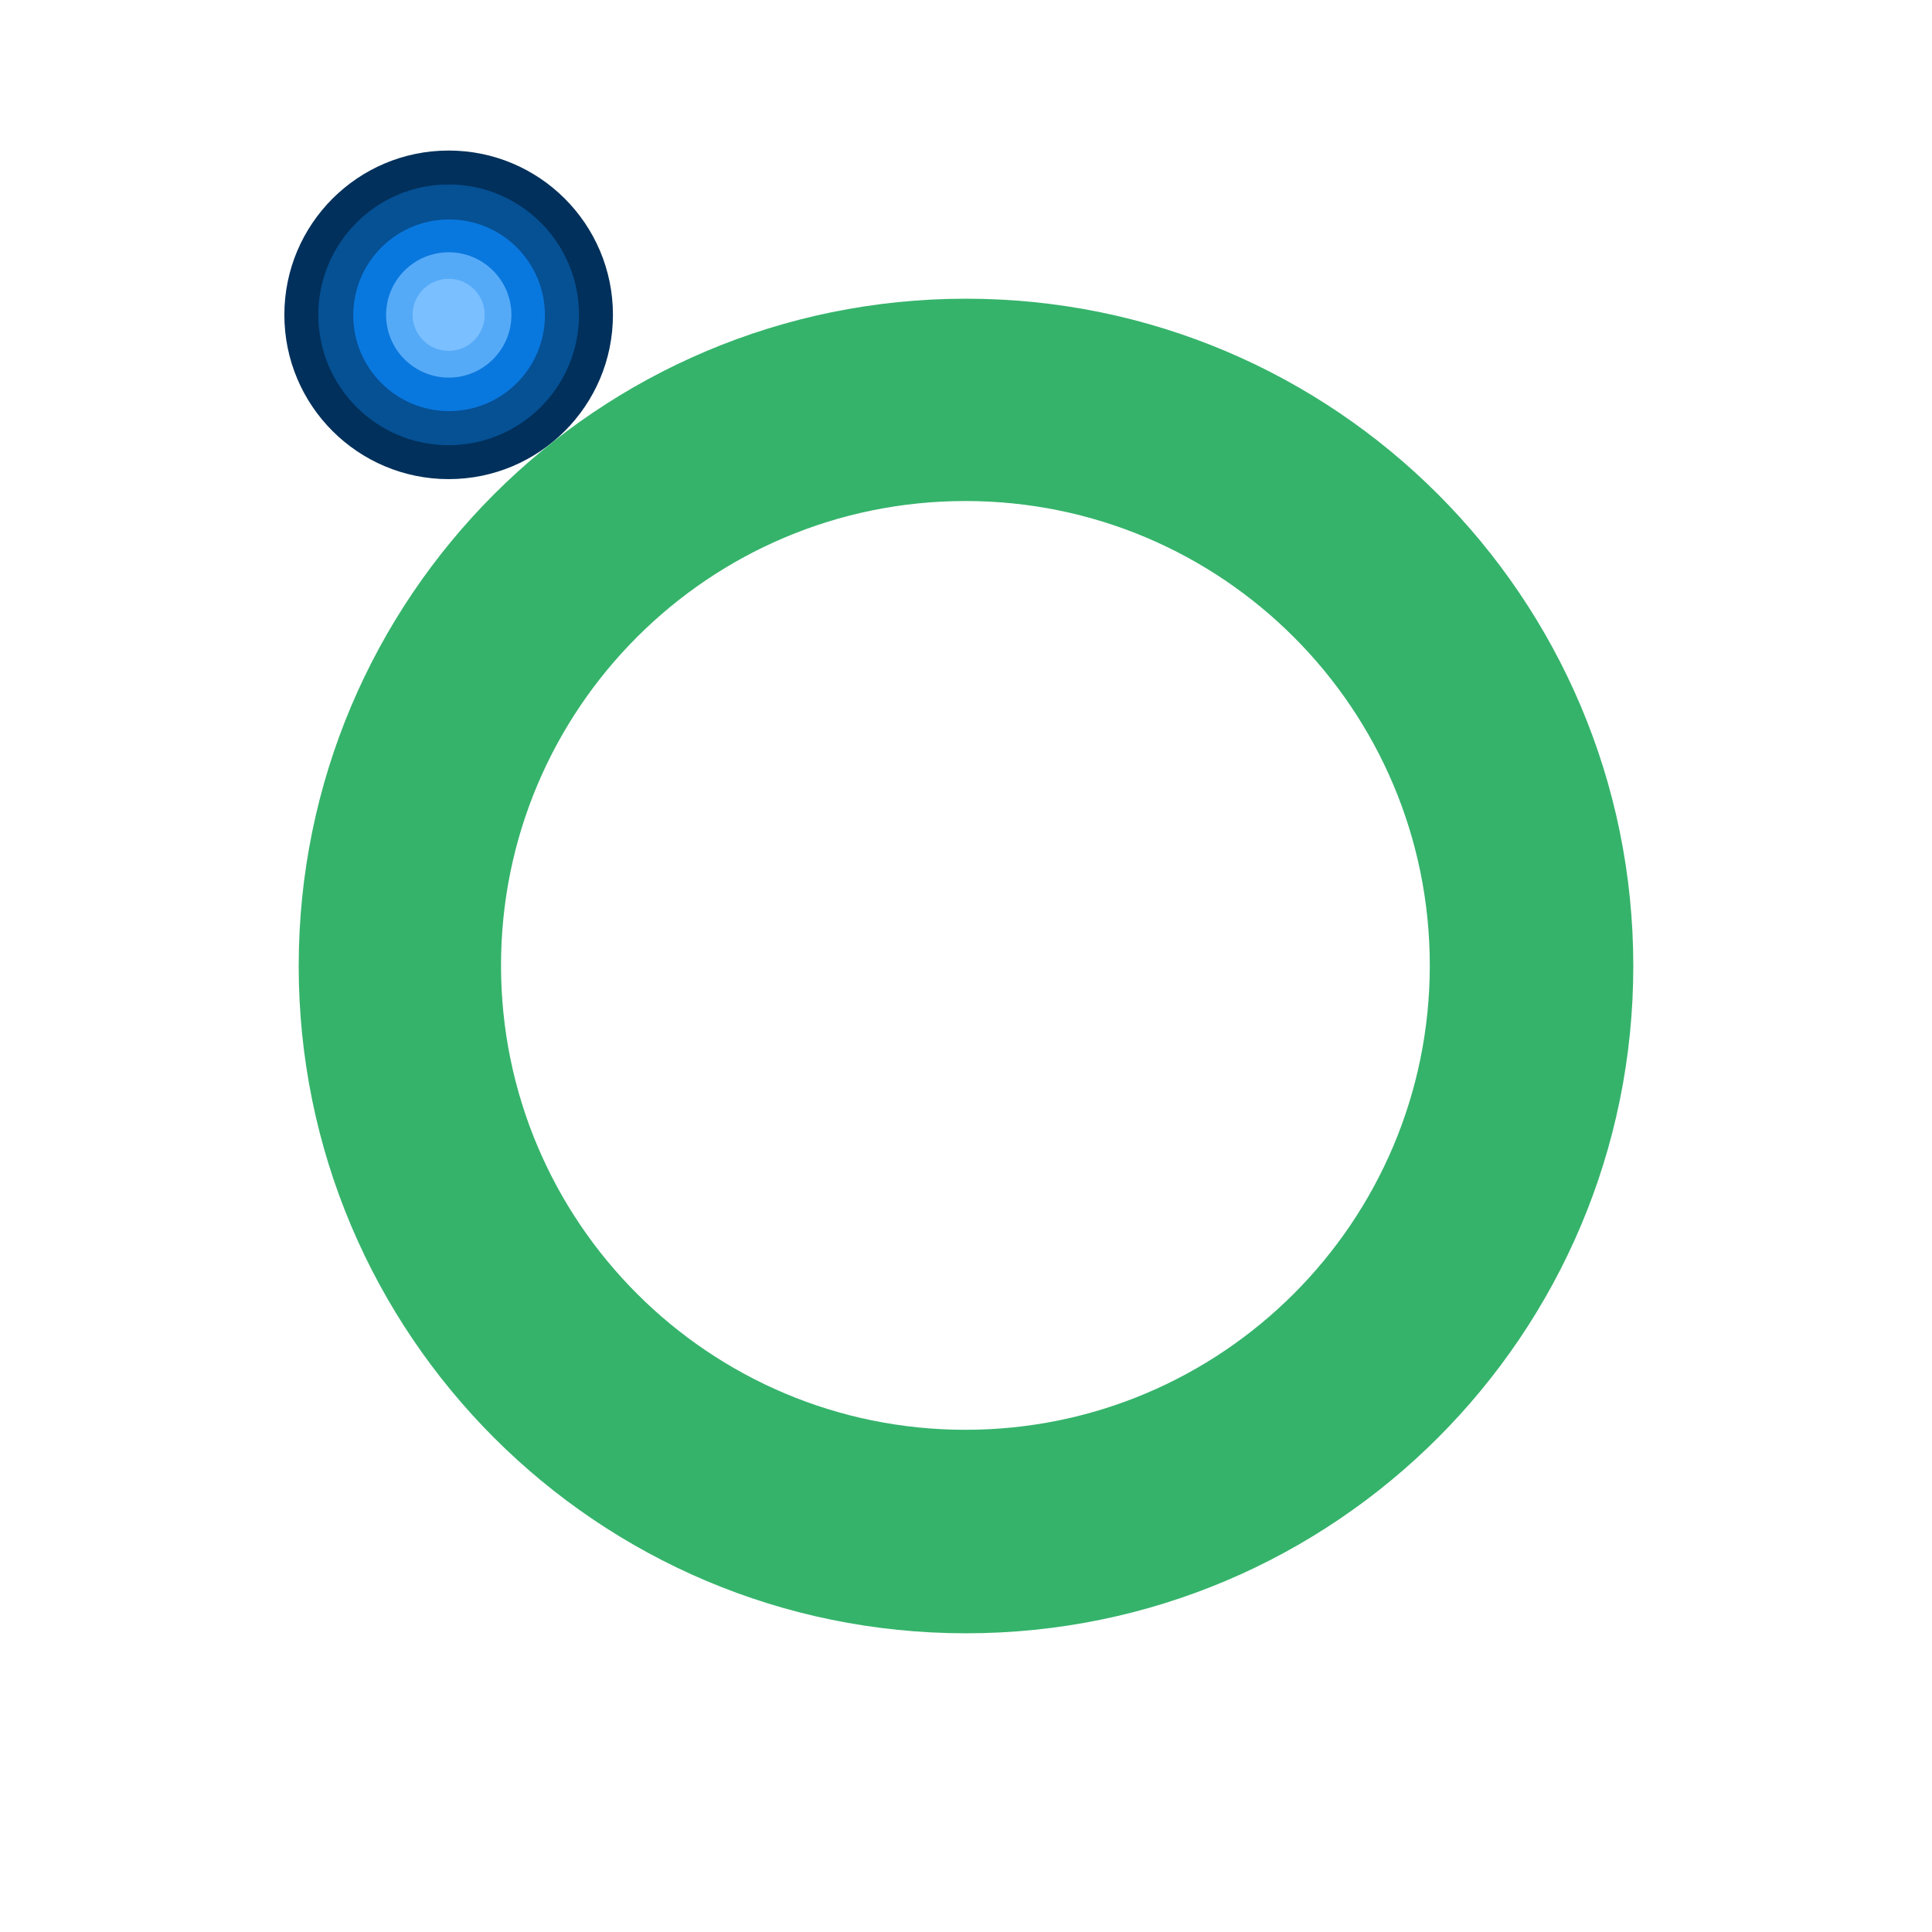
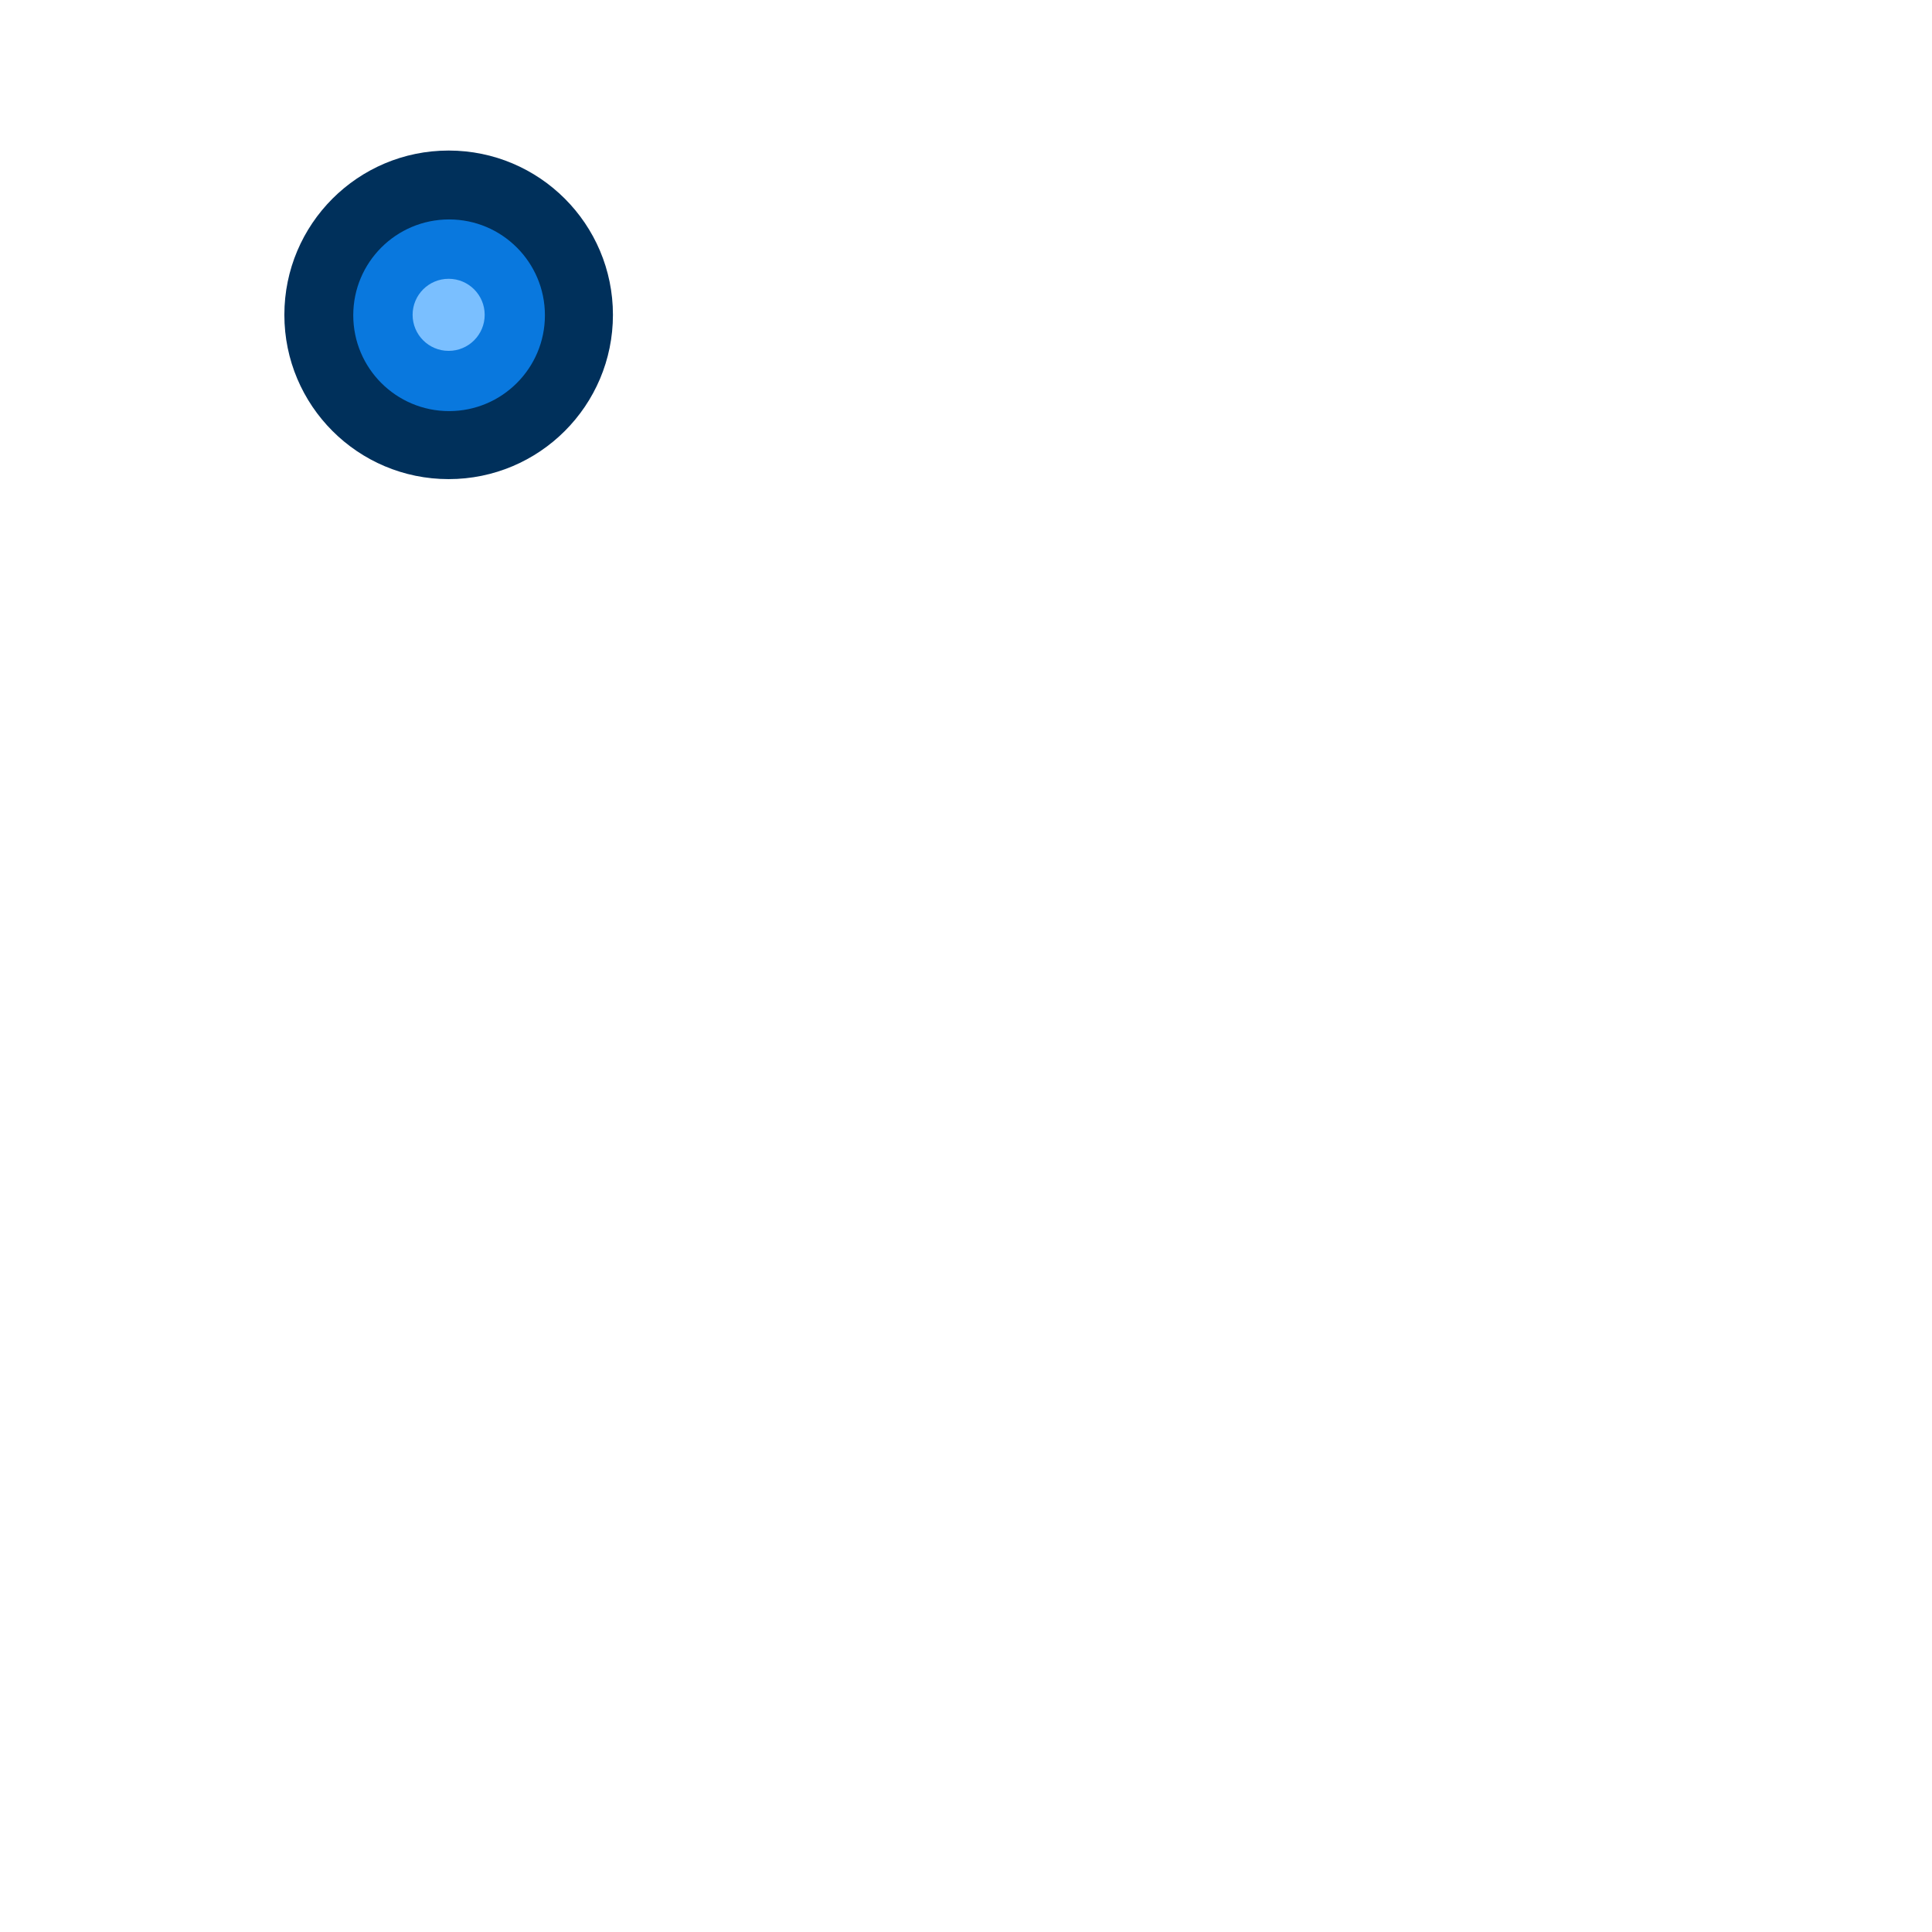
<svg xmlns="http://www.w3.org/2000/svg" width="1617px" height="1617px" viewBox="0 0 1617 1617" version="1.1">
  <title>Artboard</title>
  <g id="Artboard" stroke="none" stroke-width="1" fill="none" fill-rule="evenodd">
    <g id="Group-Copy" transform="translate(238, 126)" fill-rule="nonzero">
      <circle id="Oval" fill="#00305B" cx="137.5" cy="137.5" r="137.5" />
-       <circle id="Oval" fill="#065094" cx="137.5" cy="137.5" r="109.113" />
      <circle id="Oval" fill="#0978DE" cx="137.866" cy="137.867" r="80.205" />
-       <circle id="Oval" fill="#55AAF8" cx="137.592" cy="137.592" r="52.431" />
      <circle id="Oval" fill="#7ABFFF" cx="137.5" cy="137.5" r="30.161" />
    </g>
-     <path d="M808.5,250 C1116.951,250 1367,500.049 1367,808.5 C1367,1116.951 1116.951,1367 808.5,1367 C500.049,1367 250,1116.951 250,808.5 C250,500.049 500.049,250 808.5,250 Z M808.005,419.332 C593.347,419.332 419.332,593.347 419.332,808.005 C419.332,1022.663 593.347,1196.677 808.005,1196.677 C1022.663,1196.677 1196.677,1022.663 1196.677,808.005 C1196.677,593.347 1022.663,419.332 808.005,419.332 Z" id="Combined-Shape" fill="#35B36B" fill-rule="nonzero" />
  </g>
</svg>